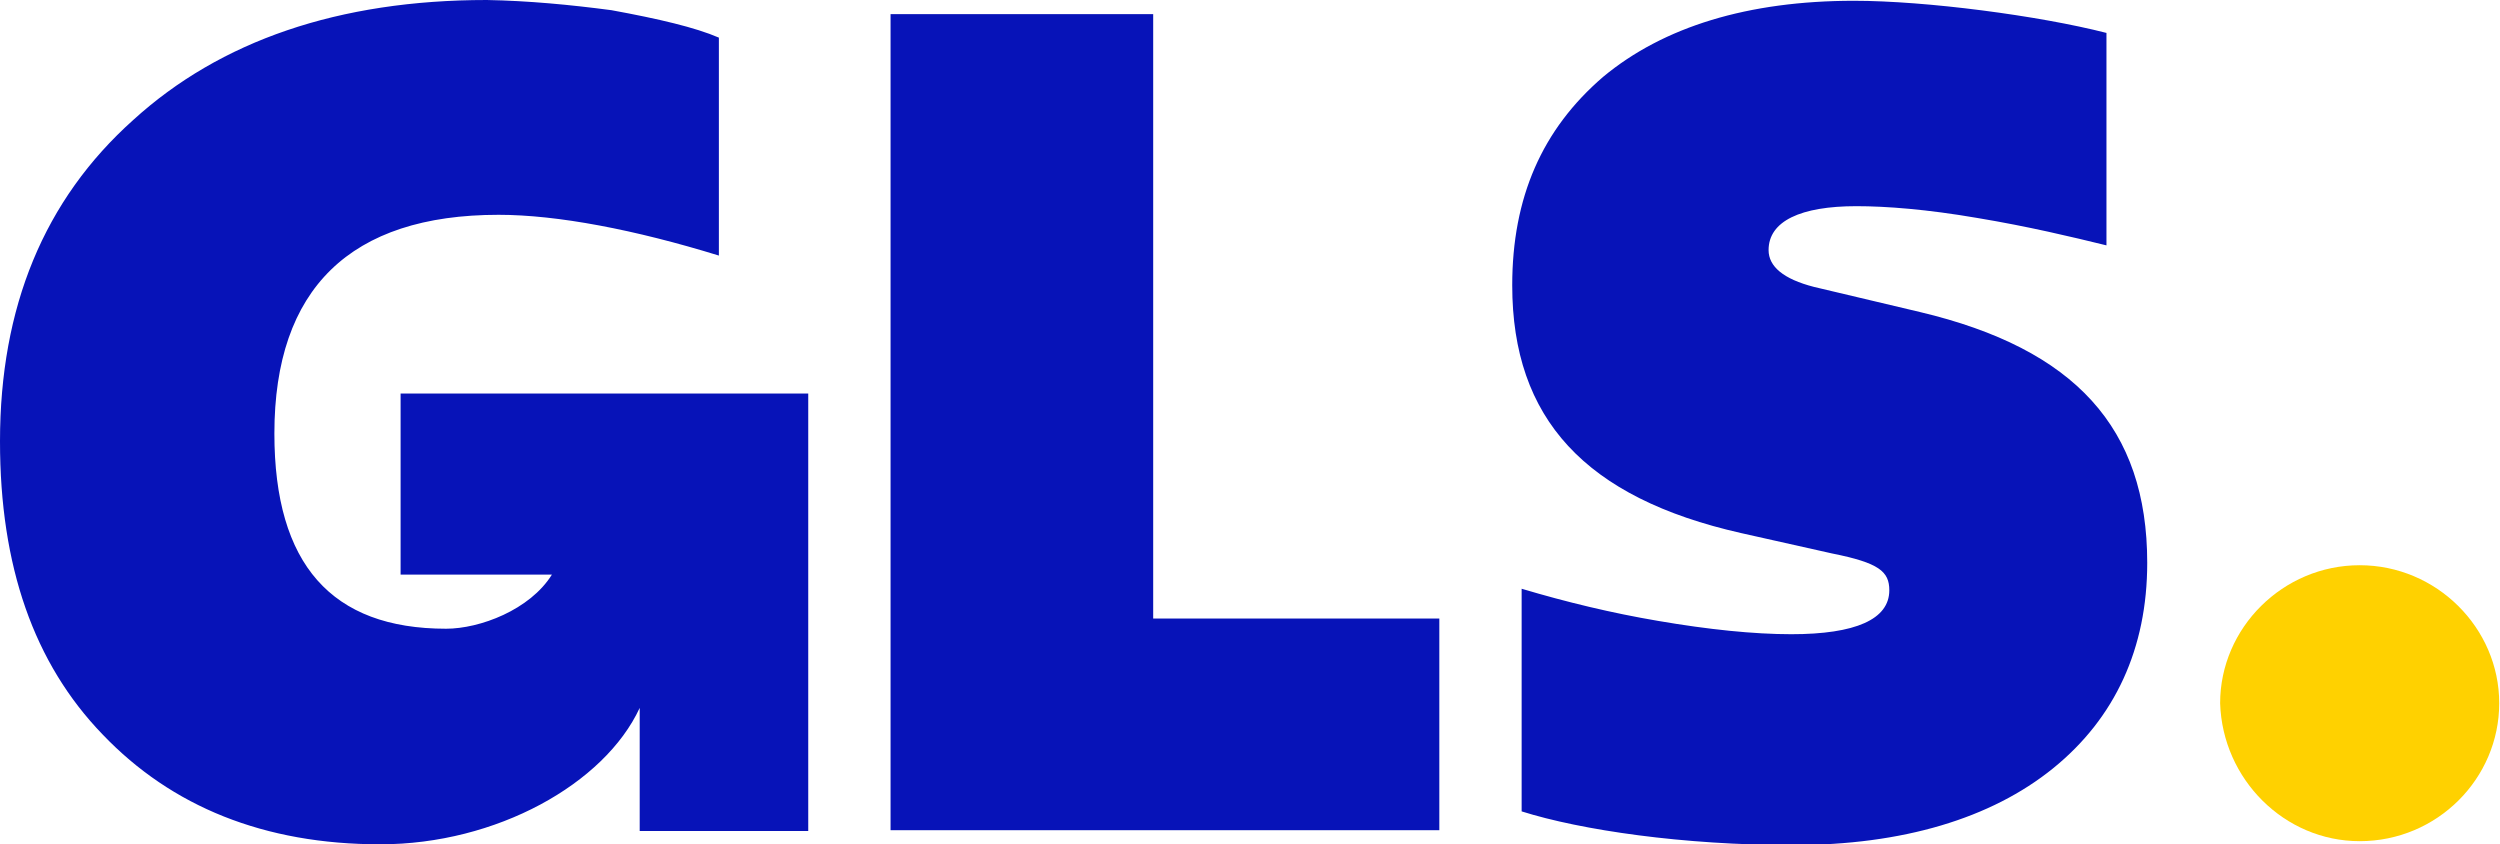
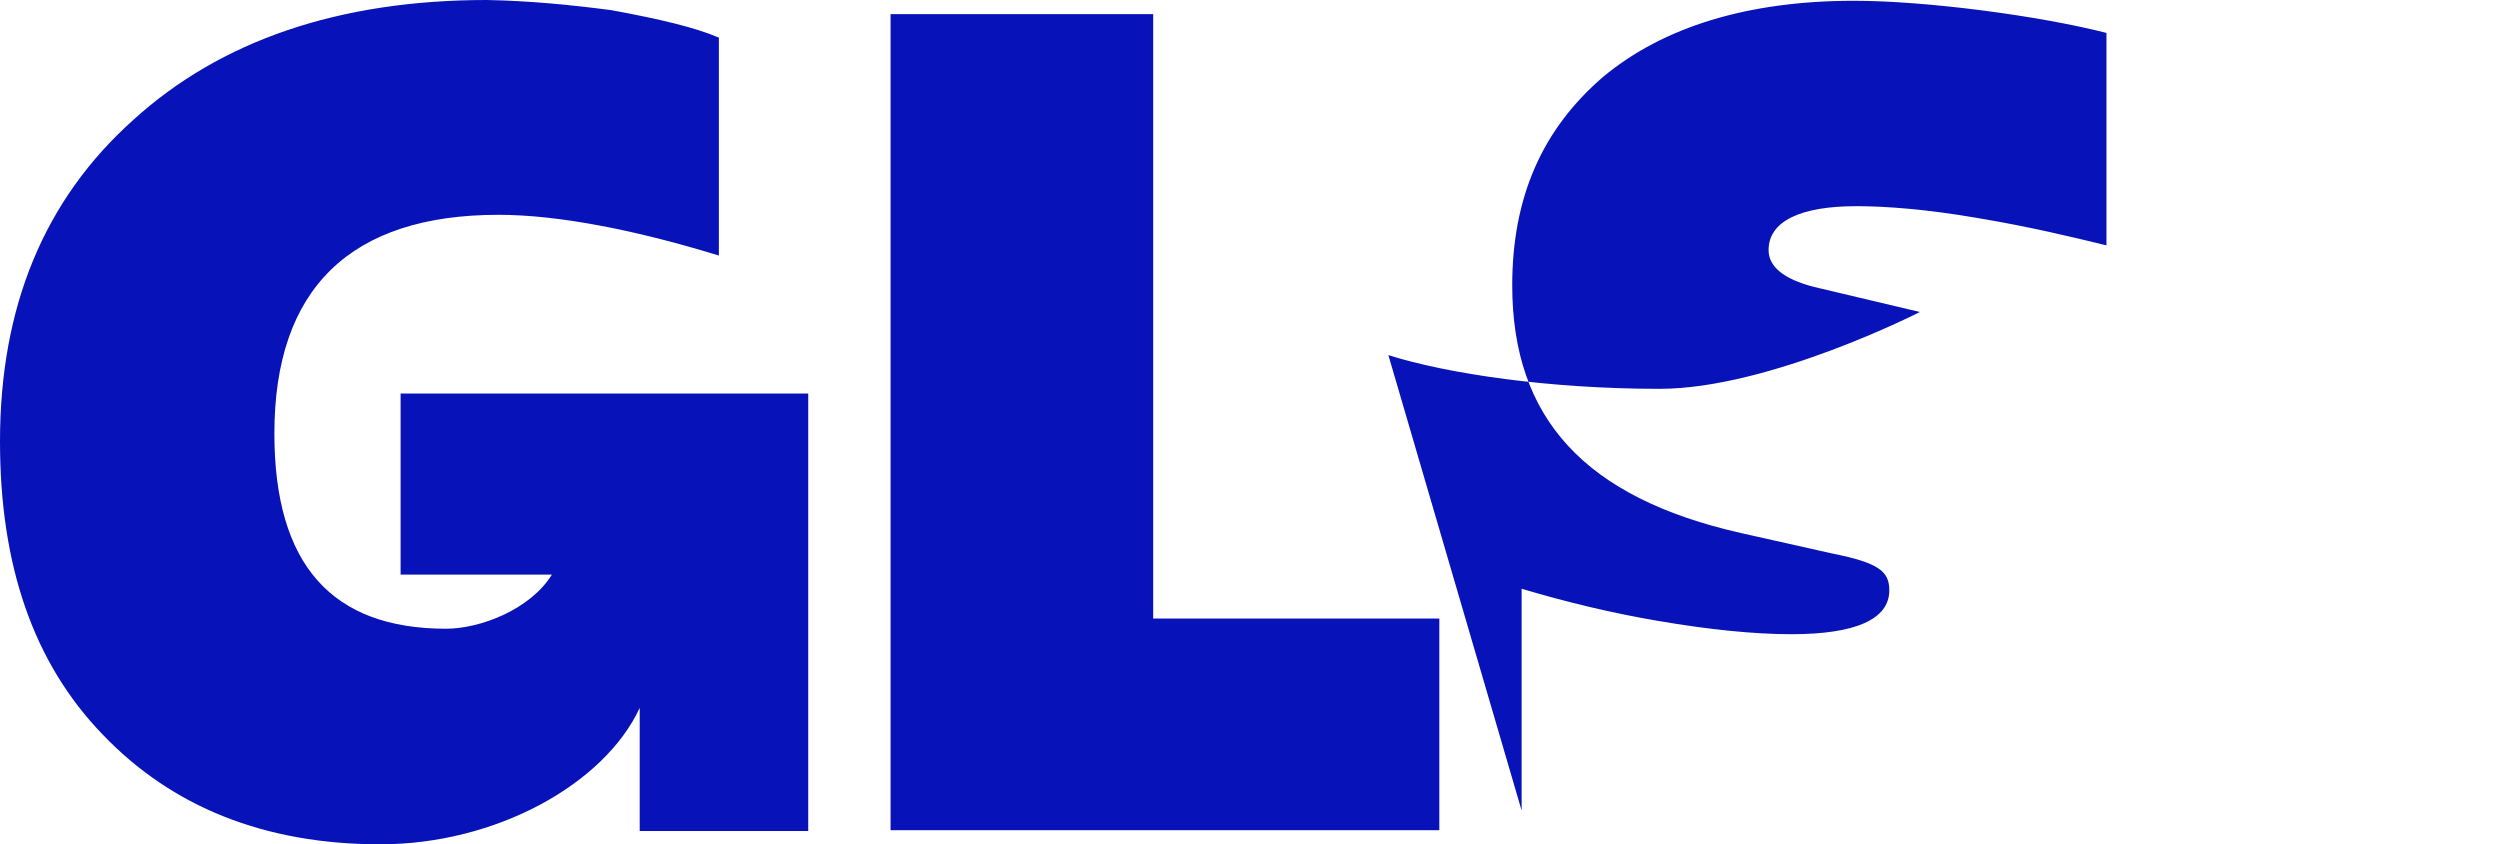
<svg xmlns="http://www.w3.org/2000/svg" id="Layer_2" data-name="Layer 2" viewBox="0 0 31.89 10.77">
  <defs>
    <style>
      .cls-1 {
        fill: #0713b8;
      }

      .cls-1, .cls-2 {
        stroke-width: 0px;
      }

      .cls-2 {
        fill: #ffd100;
      }
    </style>
  </defs>
  <g id="Layer_1-2" data-name="Layer 1">
    <g>
-       <path class="cls-2" d="M30.1,10.73c.99,0,1.78-.8,1.78-1.76s-.8-1.76-1.78-1.76-1.78.8-1.78,1.76c.03.97.82,1.76,1.78,1.76Z" />
-       <path class="cls-1" d="M5.11,5.01v2.32h1.93c-.28.45-.92.69-1.35.69-1.46,0-2.19-.82-2.19-2.49,0-1.85.97-2.79,2.86-2.79.75,0,1.74.19,2.81.52V.48c-.3-.13-.77-.24-1.37-.35C7.27.06,6.74.01,6.21,0,4.32,0,2.81.52,1.7,1.53.56,2.55,0,3.92,0,5.63c0,1.59.43,2.83,1.31,3.74.88.92,2.06,1.4,3.54,1.4s2.86-.77,3.31-1.74v1.57h2.15v-5.58h-5.2ZM11.36,10.59V.18h3.35v7.71h3.65v2.7h-7ZM19.41,10.34v-2.83c.57.17,1.15.31,1.74.41.64.11,1.22.17,1.7.17.82,0,1.25-.19,1.25-.56,0-.24-.13-.35-.73-.47l-1.16-.26c-1.99-.45-2.92-1.46-2.92-3.16,0-1.12.38-1.99,1.16-2.66.77-.64,1.85-.97,3.2-.97.92,0,2.36.19,3.22.41v2.71c-.45-.11-.99-.24-1.65-.35-.64-.11-1.16-.15-1.54-.15-.71,0-1.12.19-1.12.56,0,.21.19.37.58.47l1.35.32c1.98.47,2.9,1.48,2.9,3.2,0,1.09-.41,1.98-1.2,2.62s-1.92.98-3.32.98-2.7-.19-3.46-.43h0Z" />
+       <path class="cls-1" d="M5.11,5.01v2.32h1.93c-.28.45-.92.69-1.35.69-1.46,0-2.19-.82-2.19-2.49,0-1.85.97-2.79,2.86-2.79.75,0,1.74.19,2.81.52V.48c-.3-.13-.77-.24-1.37-.35C7.27.06,6.74.01,6.21,0,4.32,0,2.81.52,1.7,1.53.56,2.55,0,3.92,0,5.63c0,1.59.43,2.83,1.31,3.74.88.92,2.06,1.4,3.54,1.4s2.86-.77,3.31-1.74v1.57h2.15v-5.58h-5.2ZM11.36,10.59V.18h3.35v7.71h3.65v2.7h-7ZM19.41,10.34v-2.83c.57.17,1.15.31,1.74.41.64.11,1.22.17,1.7.17.82,0,1.25-.19,1.25-.56,0-.24-.13-.35-.73-.47l-1.16-.26c-1.99-.45-2.92-1.46-2.92-3.16,0-1.12.38-1.99,1.16-2.66.77-.64,1.85-.97,3.2-.97.92,0,2.36.19,3.22.41v2.71c-.45-.11-.99-.24-1.65-.35-.64-.11-1.16-.15-1.54-.15-.71,0-1.12.19-1.12.56,0,.21.19.37.58.47l1.35.32s-1.92.98-3.32.98-2.7-.19-3.46-.43h0Z" />
    </g>
  </g>
</svg>